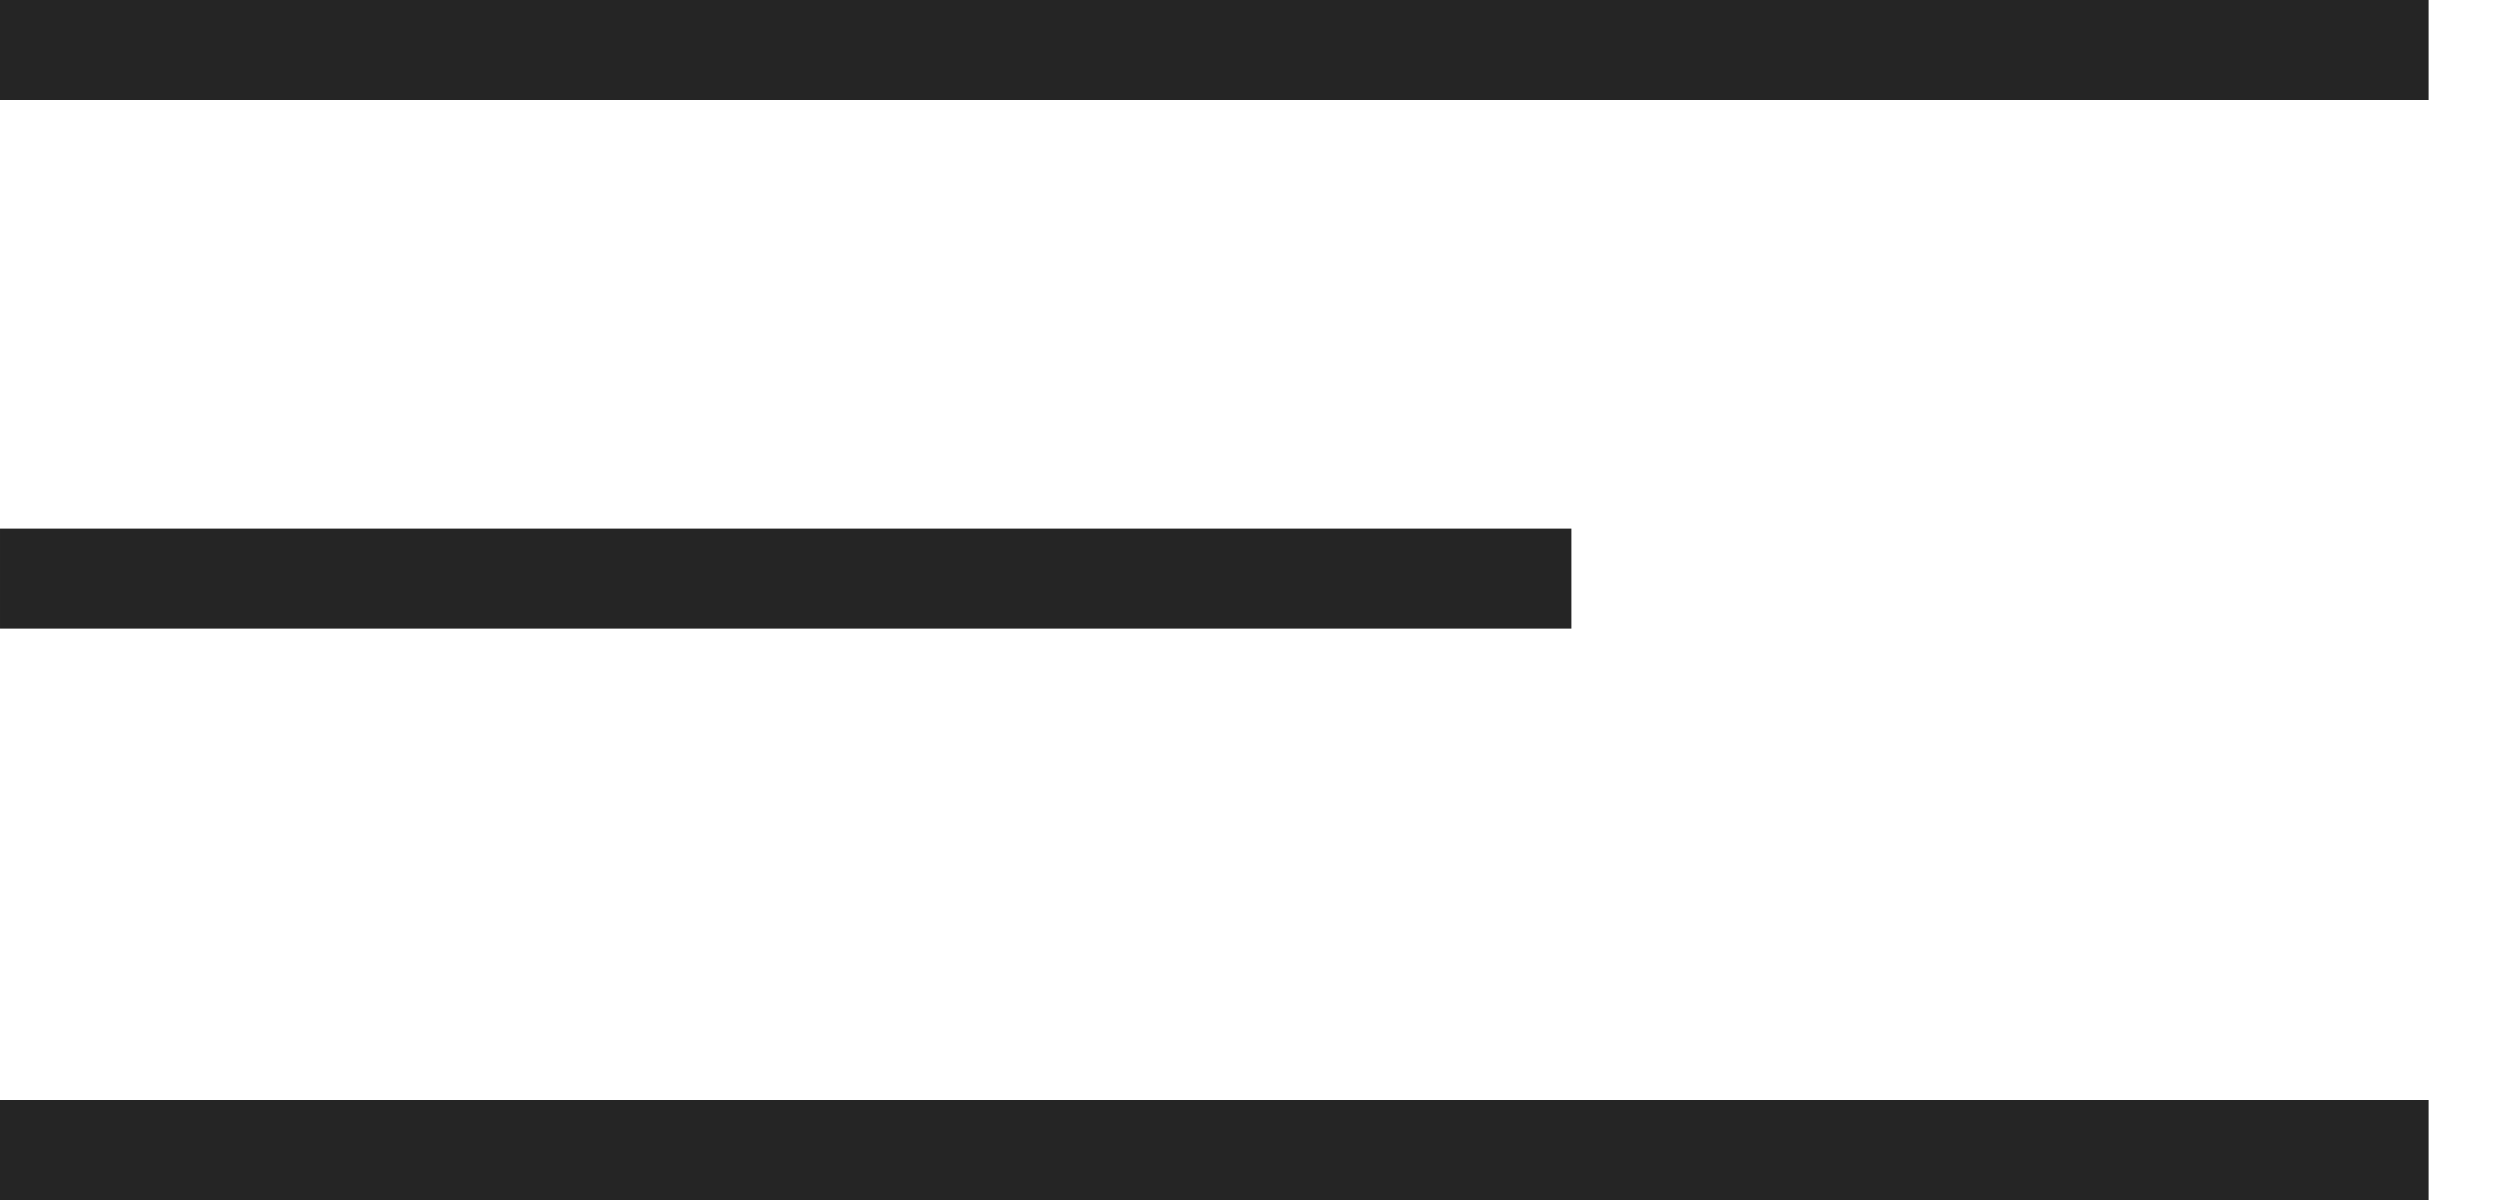
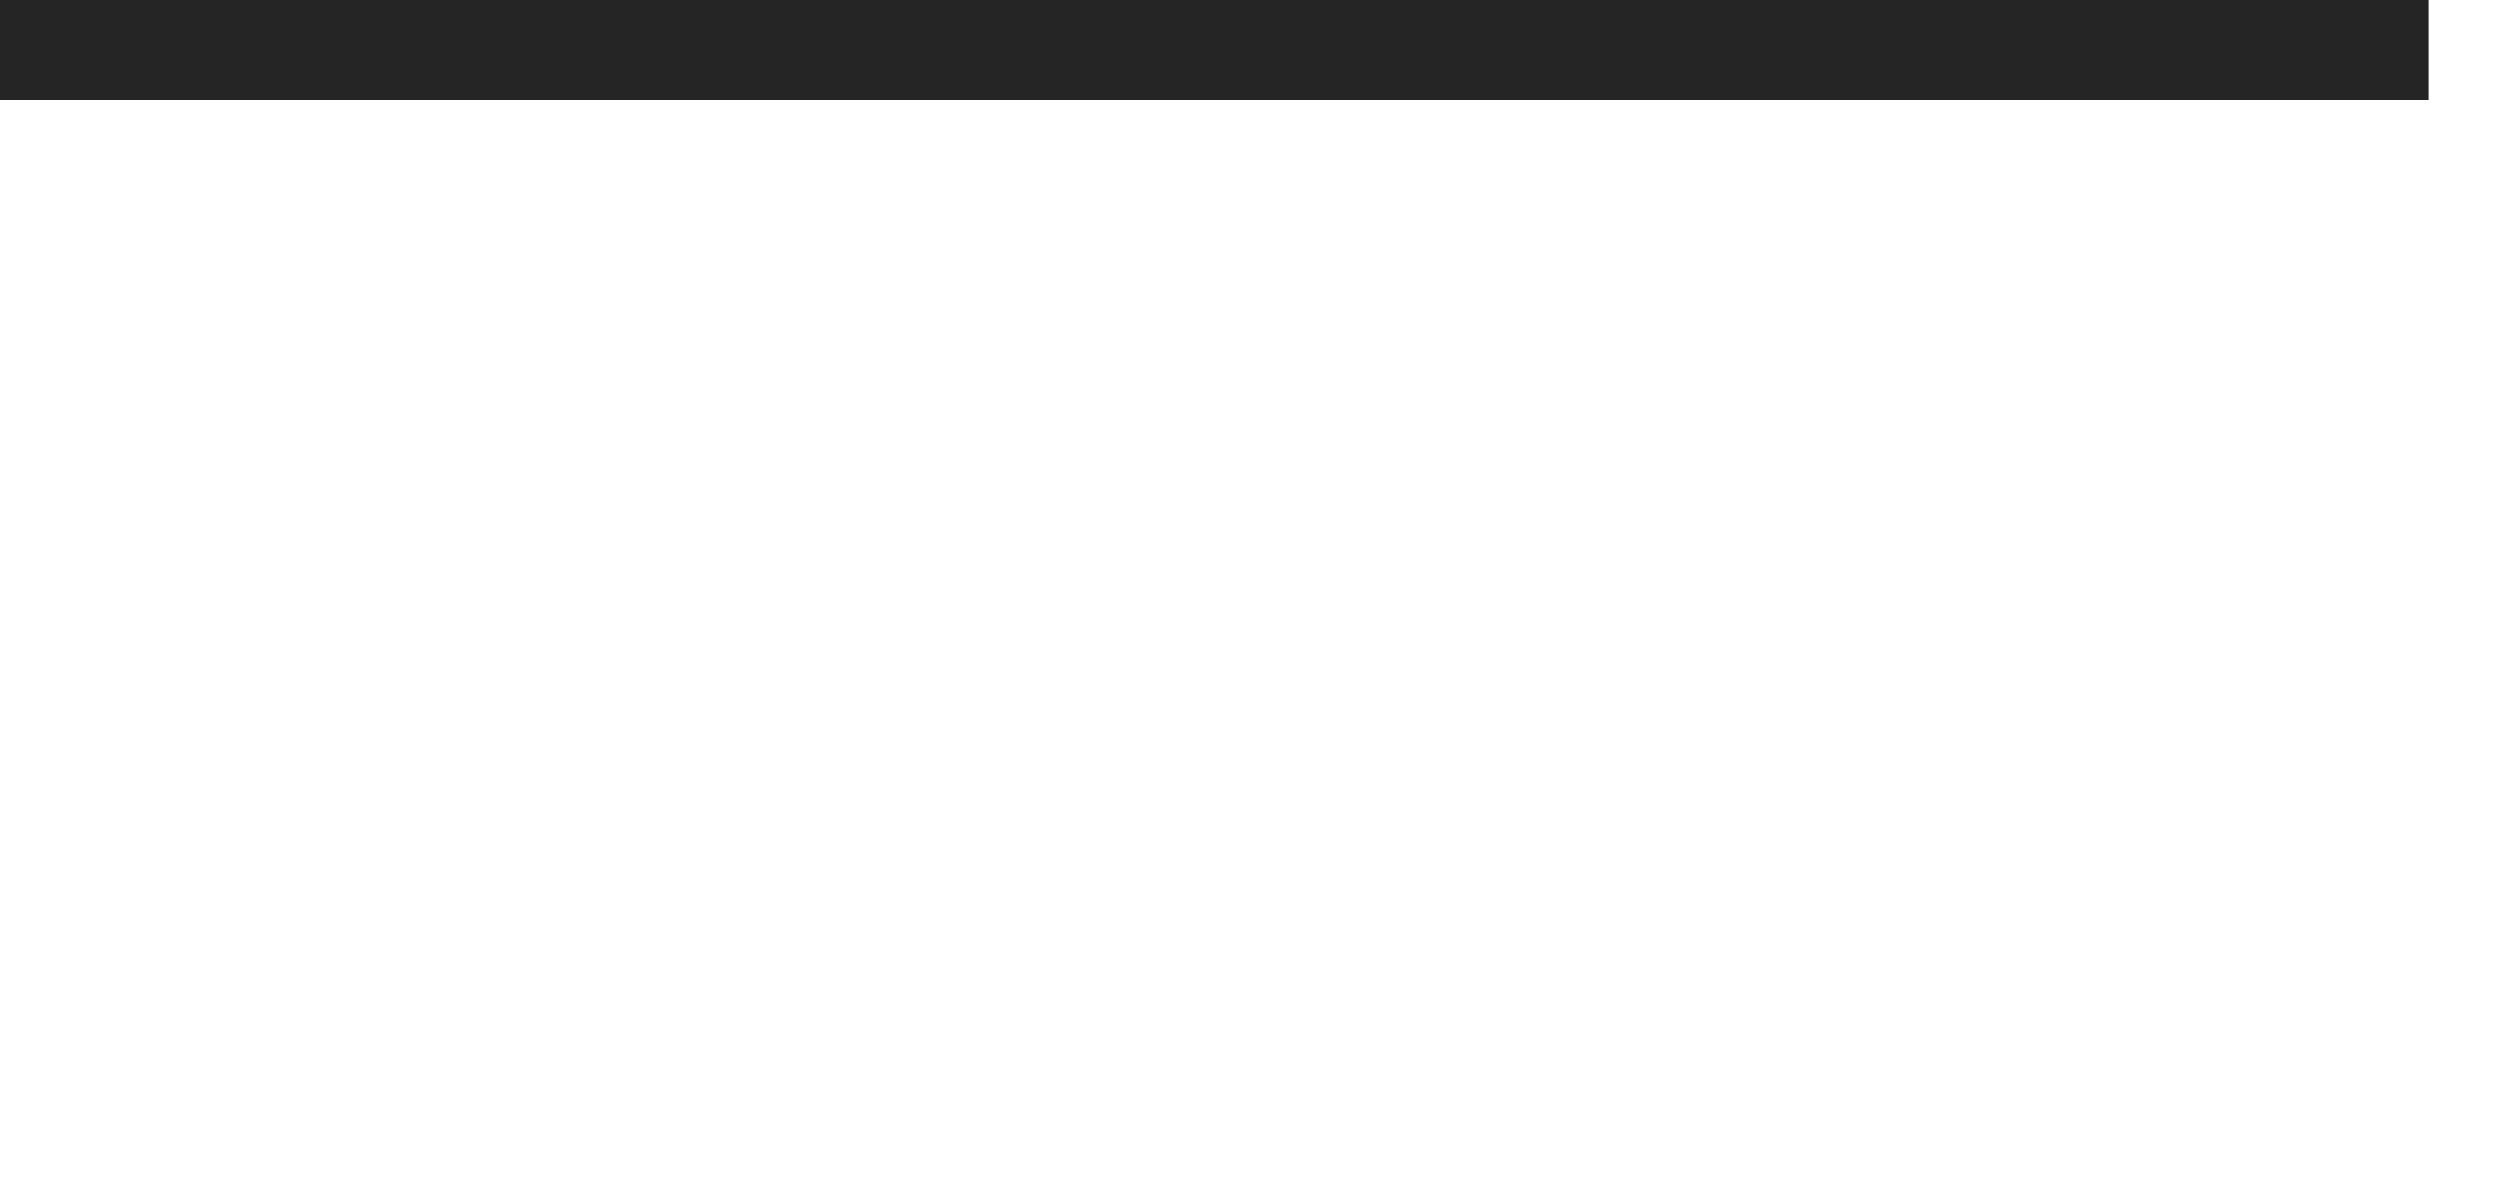
<svg xmlns="http://www.w3.org/2000/svg" width="25" height="12" viewBox="0 0 25 12" fill="none">
-   <line x1="24.286" y1="11.5" x2="-6.86646e-05" y2="11.5" stroke="#252525" />
  <line y1="-0.5" x2="24.286" y2="-0.5" transform="matrix(-1 8.74228e-08 8.74228e-08 1 24.286 1)" stroke="#252525" />
-   <line x1="15.714" y1="5.786" x2="6.96182e-05" y2="5.786" stroke="#252525" />
</svg>